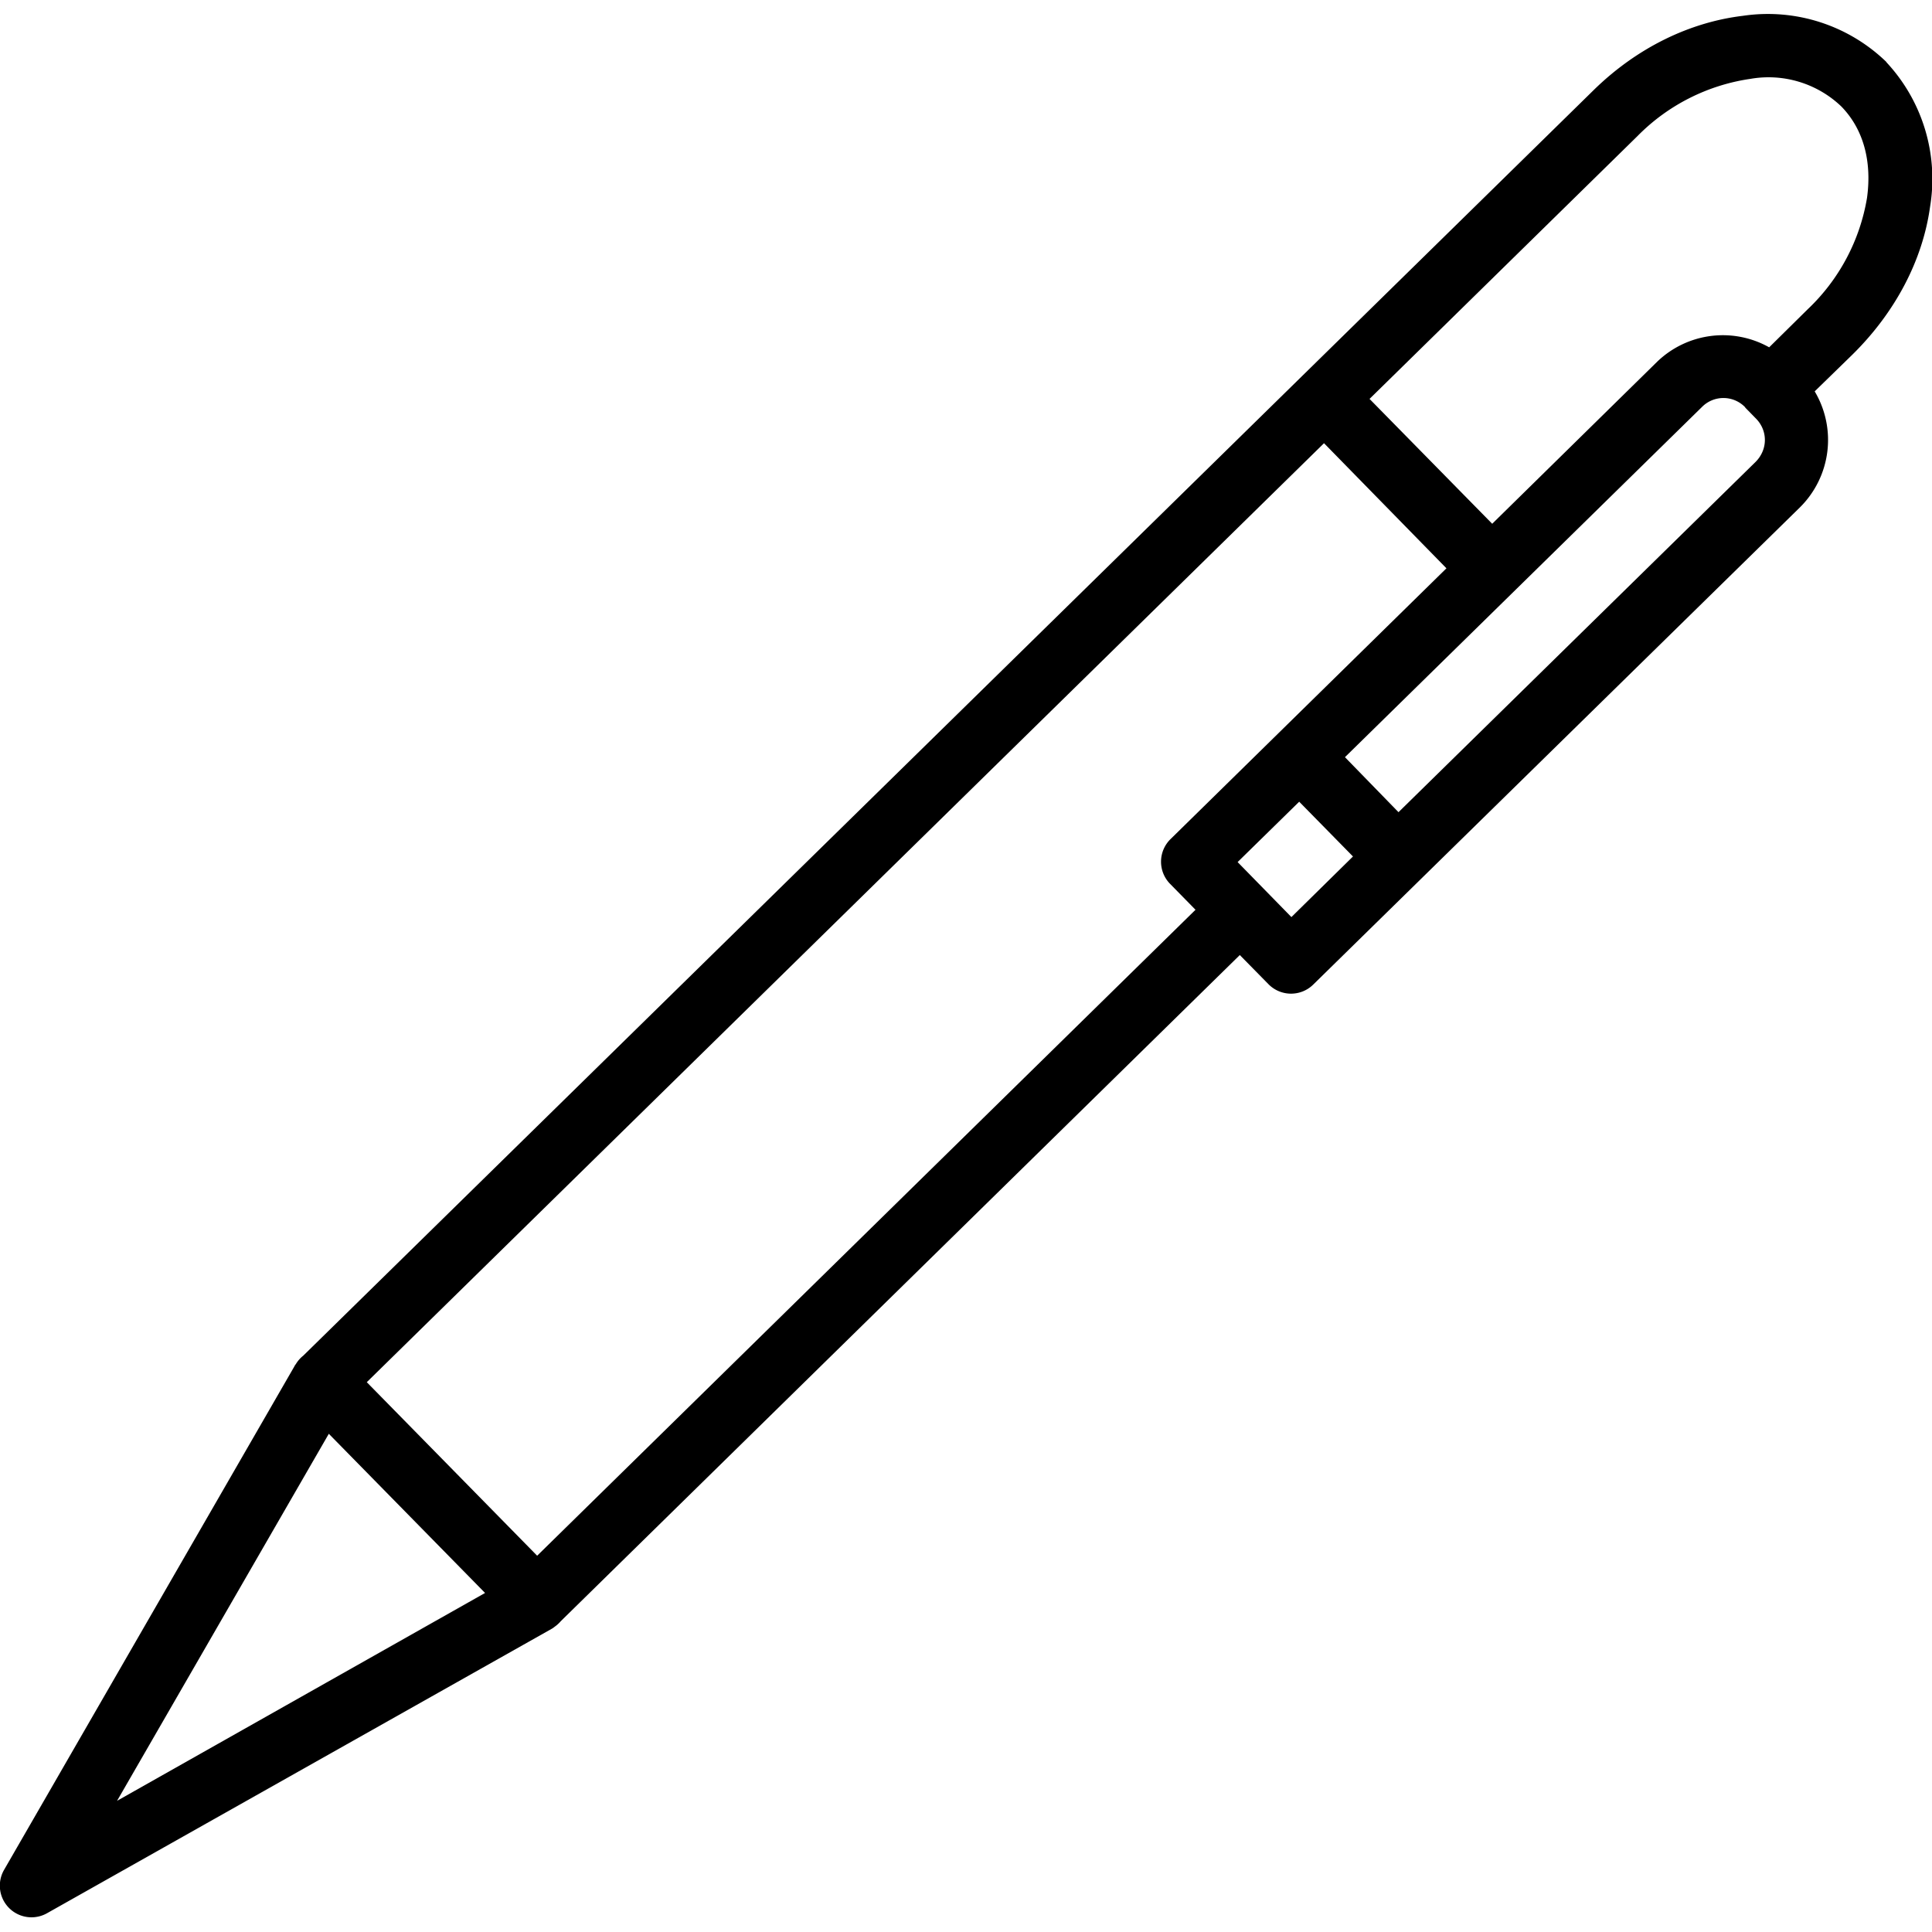
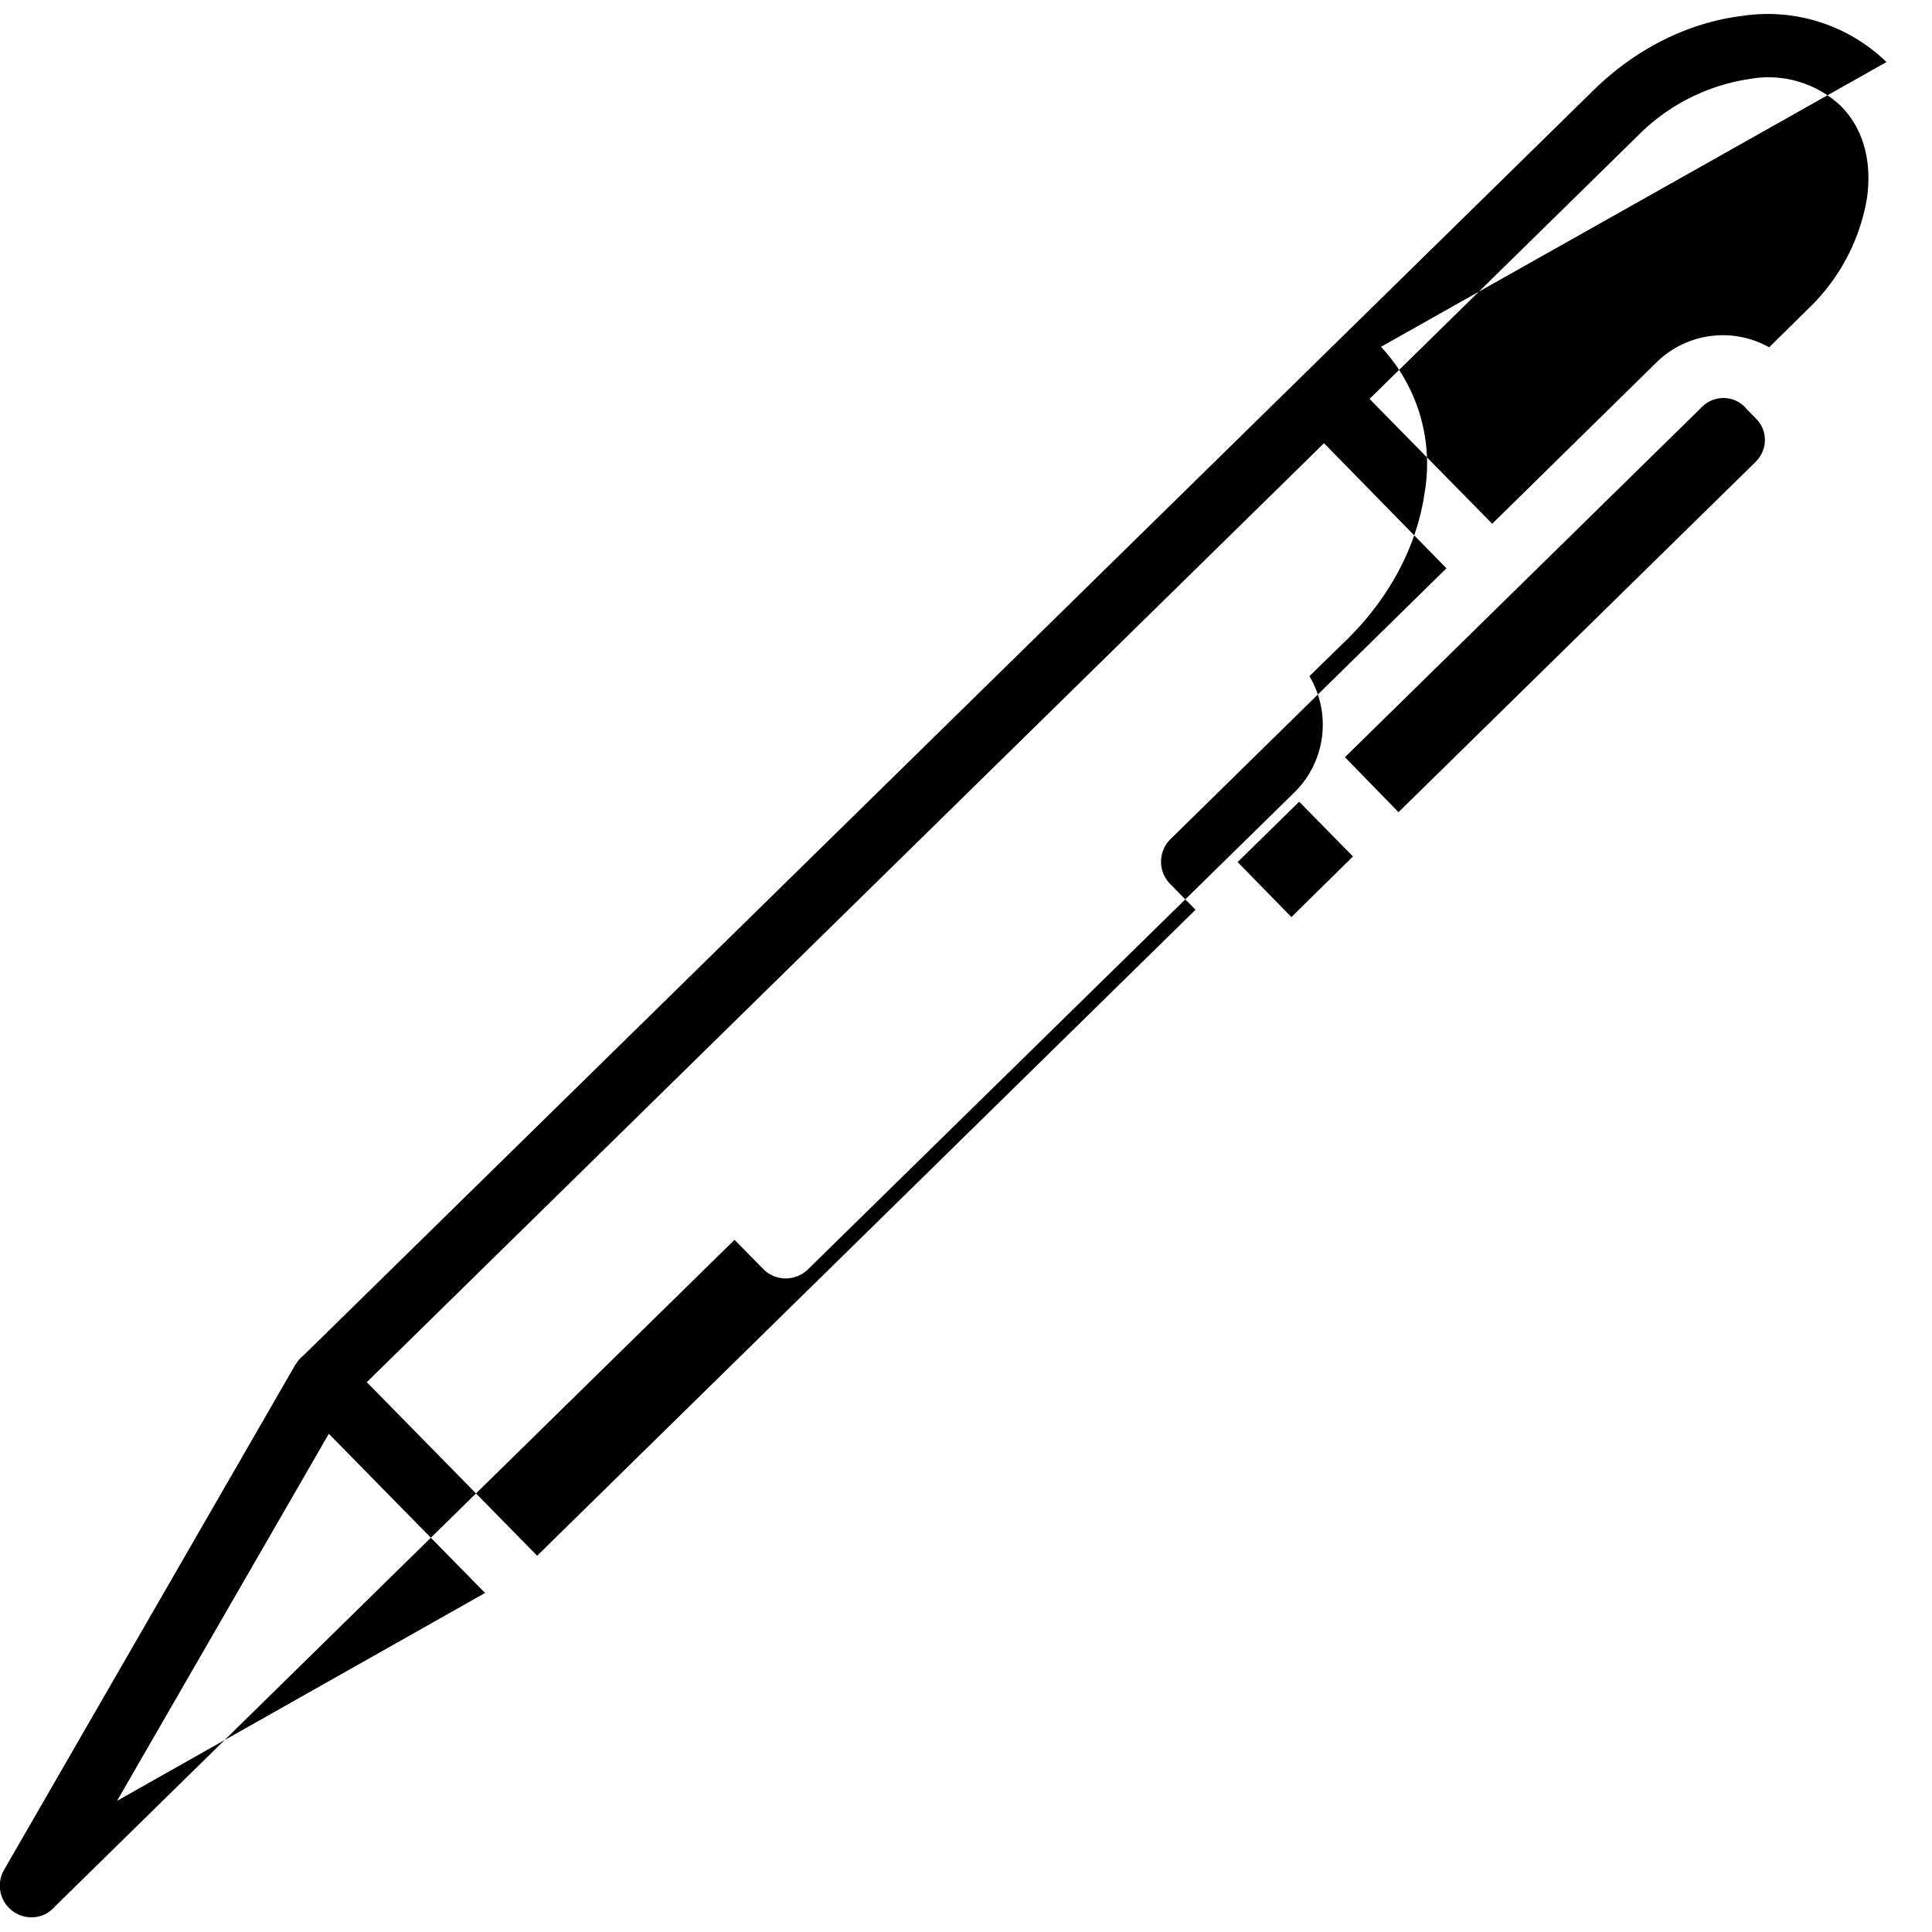
<svg xmlns="http://www.w3.org/2000/svg" viewBox="0 0 7.938 7.818" version="1.1" width="60" height="60" fill="#000">
-   <path d="M7.751.195a.7.7 0 0 0-.59-.19c-.217.026-.435.13-.615.307l-5.3 5.198a.13.13 0 0 0-.03.034.13.13 0 0 0-.005.007.13.13 0 0 0-.002.004L.016 7.624a.13.13 0 0 0 .177.177l2.076-1.17a.13.13 0 0 0 .011-.008.13.13 0 0 0 .024-.022l2.79-2.737.118.12a.13.13 0 0 0 .184.001l2-1.961a.39.39 0 0 0 .06-.476l.154-.15c.18-.177.29-.392.32-.608a.703.703 0 0 0-.18-.595zm-.186.182c.09.092.127.223.106.376a.815.815 0 0 1-.244.458l-.158.156a.389.389 0 0 0-.46.059l-.678.666-.504-.513L6.728.499a.815.815 0 0 1 .464-.235.433.433 0 0 1 .373.113zM7.17 1.614l.044.045c.05.05.05.128-.001.179L5.746 3.277l-.22-.226 1.467-1.439a.124.124 0 0 1 .178.002zm-1.73.147l.503.514L4.81 3.387a.13.13 0 0 0-.002.185l.104.106-2.705 2.654-.7-.713zm-.102 1.473l.221.225-.253.249-.221-.226zM1.351 5.831l.642.654-1.512.854z" color="#000" font-weight="400" font-family="sans-serif" whiteSpace="normal" overflow="visible" stroke-width=".906" stroke-linecap="round" stroke-linejoin="round" />
+   <path d="M7.751.195a.7.7 0 0 0-.59-.19c-.217.026-.435.13-.615.307l-5.3 5.198a.13.13 0 0 0-.03.034.13.13 0 0 0-.005.007.13.13 0 0 0-.002.004L.016 7.624a.13.13 0 0 0 .177.177a.13.13 0 0 0 .011-.008.13.13 0 0 0 .024-.022l2.79-2.737.118.12a.13.13 0 0 0 .184.001l2-1.961a.39.39 0 0 0 .06-.476l.154-.15c.18-.177.29-.392.32-.608a.703.703 0 0 0-.18-.595zm-.186.182c.09.092.127.223.106.376a.815.815 0 0 1-.244.458l-.158.156a.389.389 0 0 0-.46.059l-.678.666-.504-.513L6.728.499a.815.815 0 0 1 .464-.235.433.433 0 0 1 .373.113zM7.17 1.614l.044.045c.05.05.05.128-.001.179L5.746 3.277l-.22-.226 1.467-1.439a.124.124 0 0 1 .178.002zm-1.73.147l.503.514L4.81 3.387a.13.13 0 0 0-.002.185l.104.106-2.705 2.654-.7-.713zm-.102 1.473l.221.225-.253.249-.221-.226zM1.351 5.831l.642.654-1.512.854z" color="#000" font-weight="400" font-family="sans-serif" whiteSpace="normal" overflow="visible" stroke-width=".906" stroke-linecap="round" stroke-linejoin="round" />
</svg>